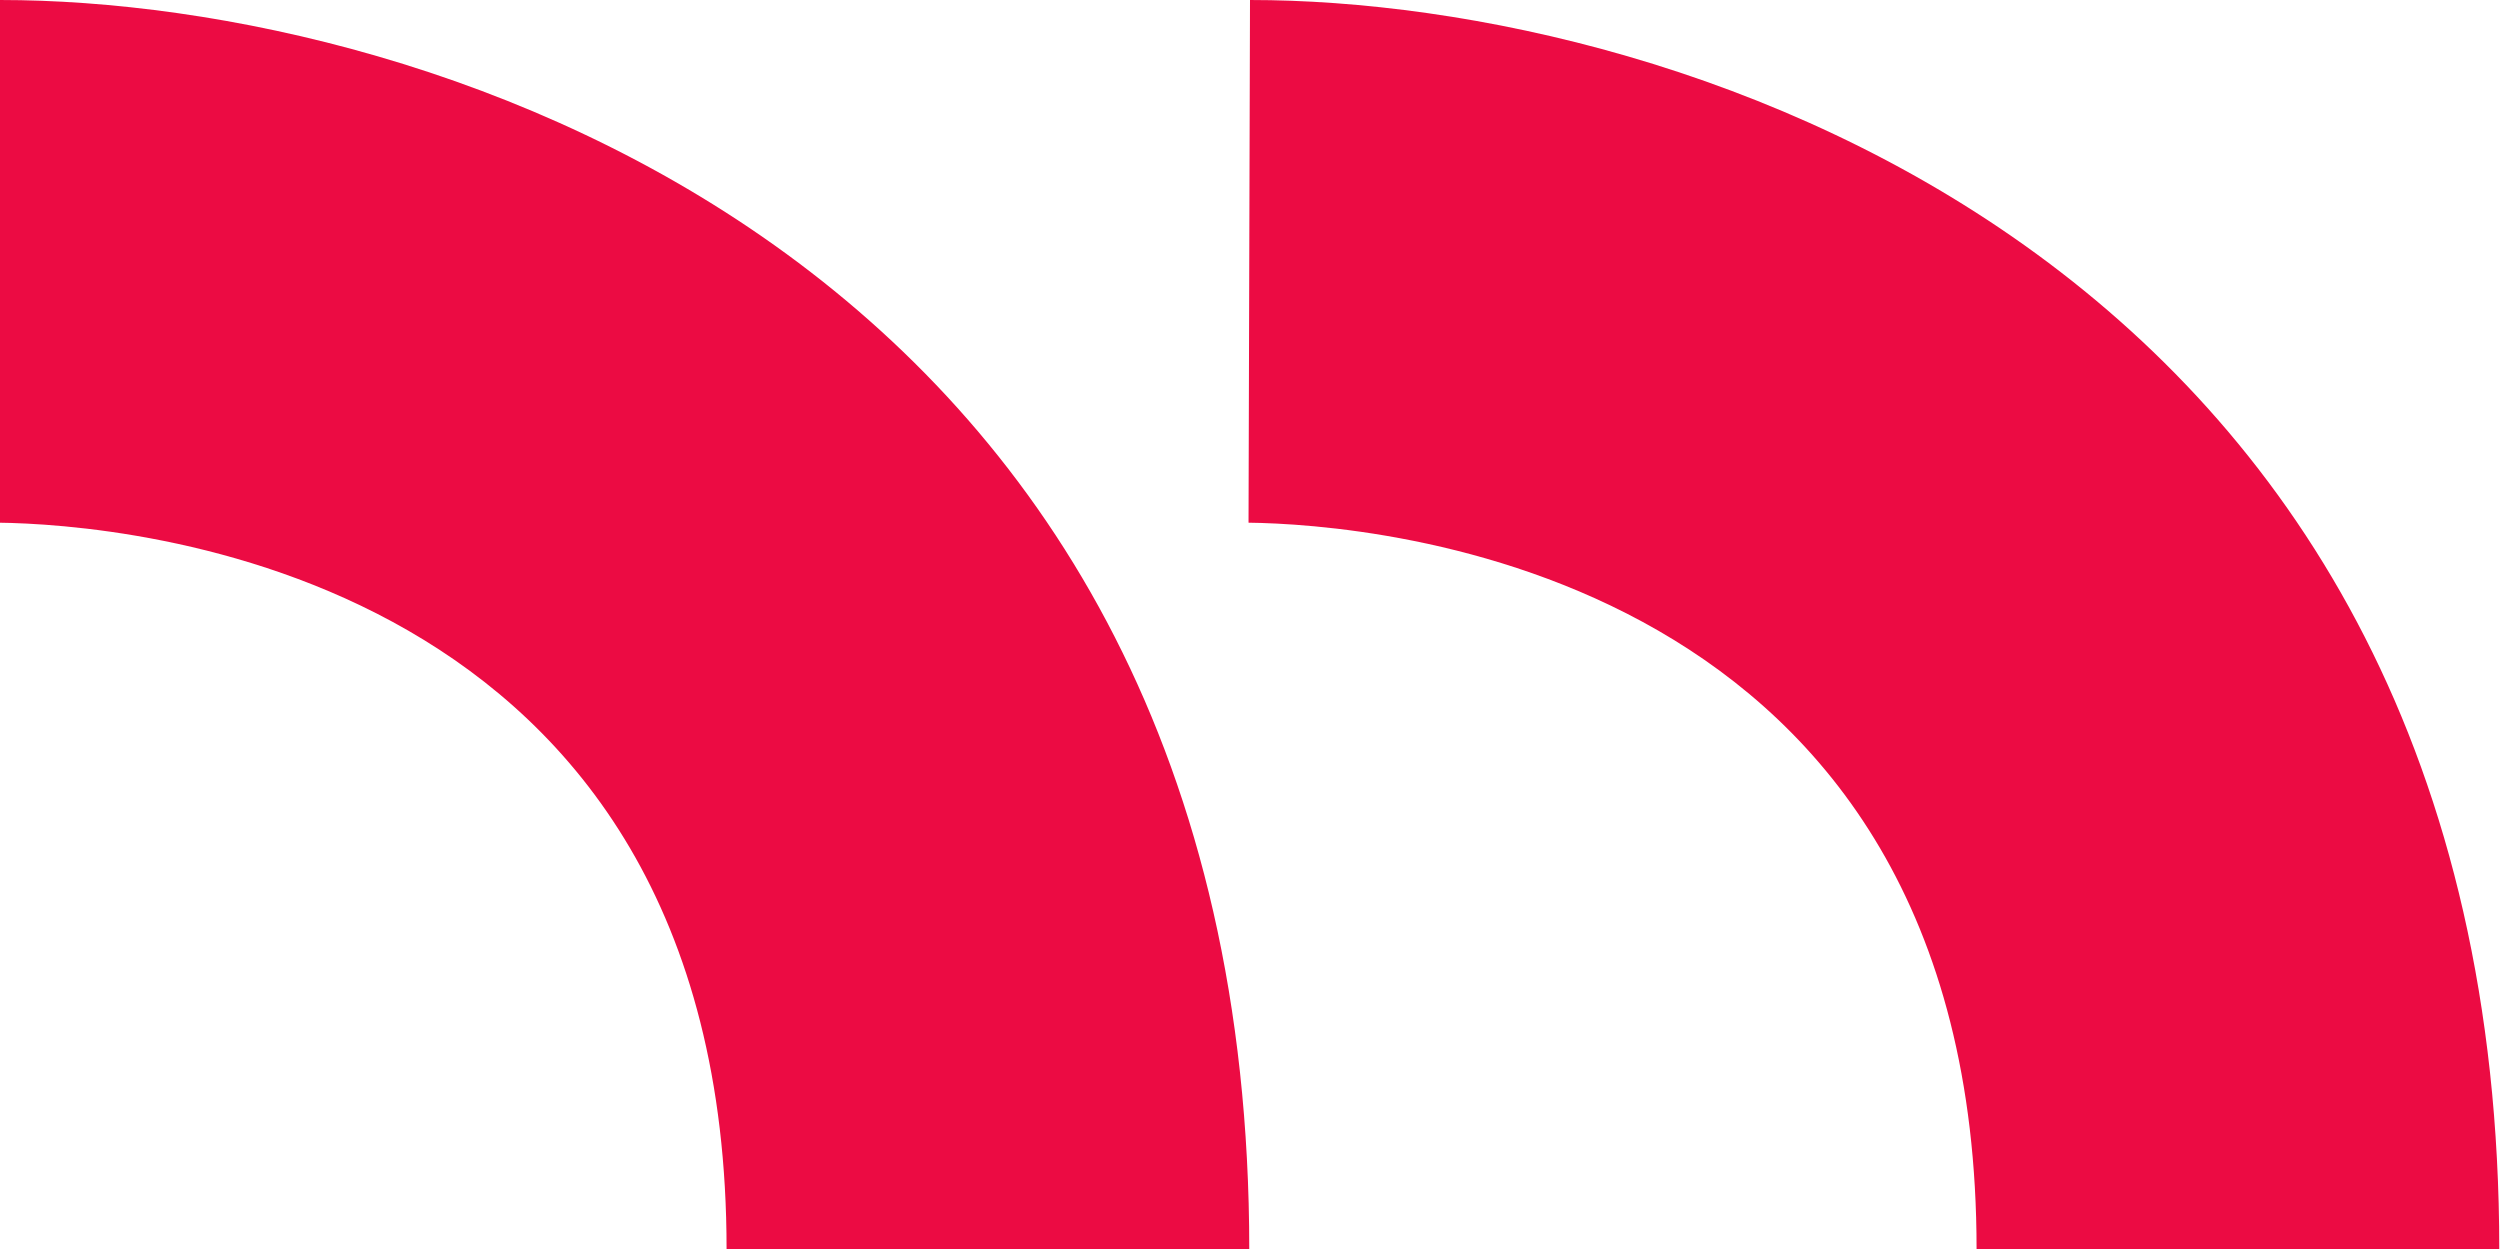
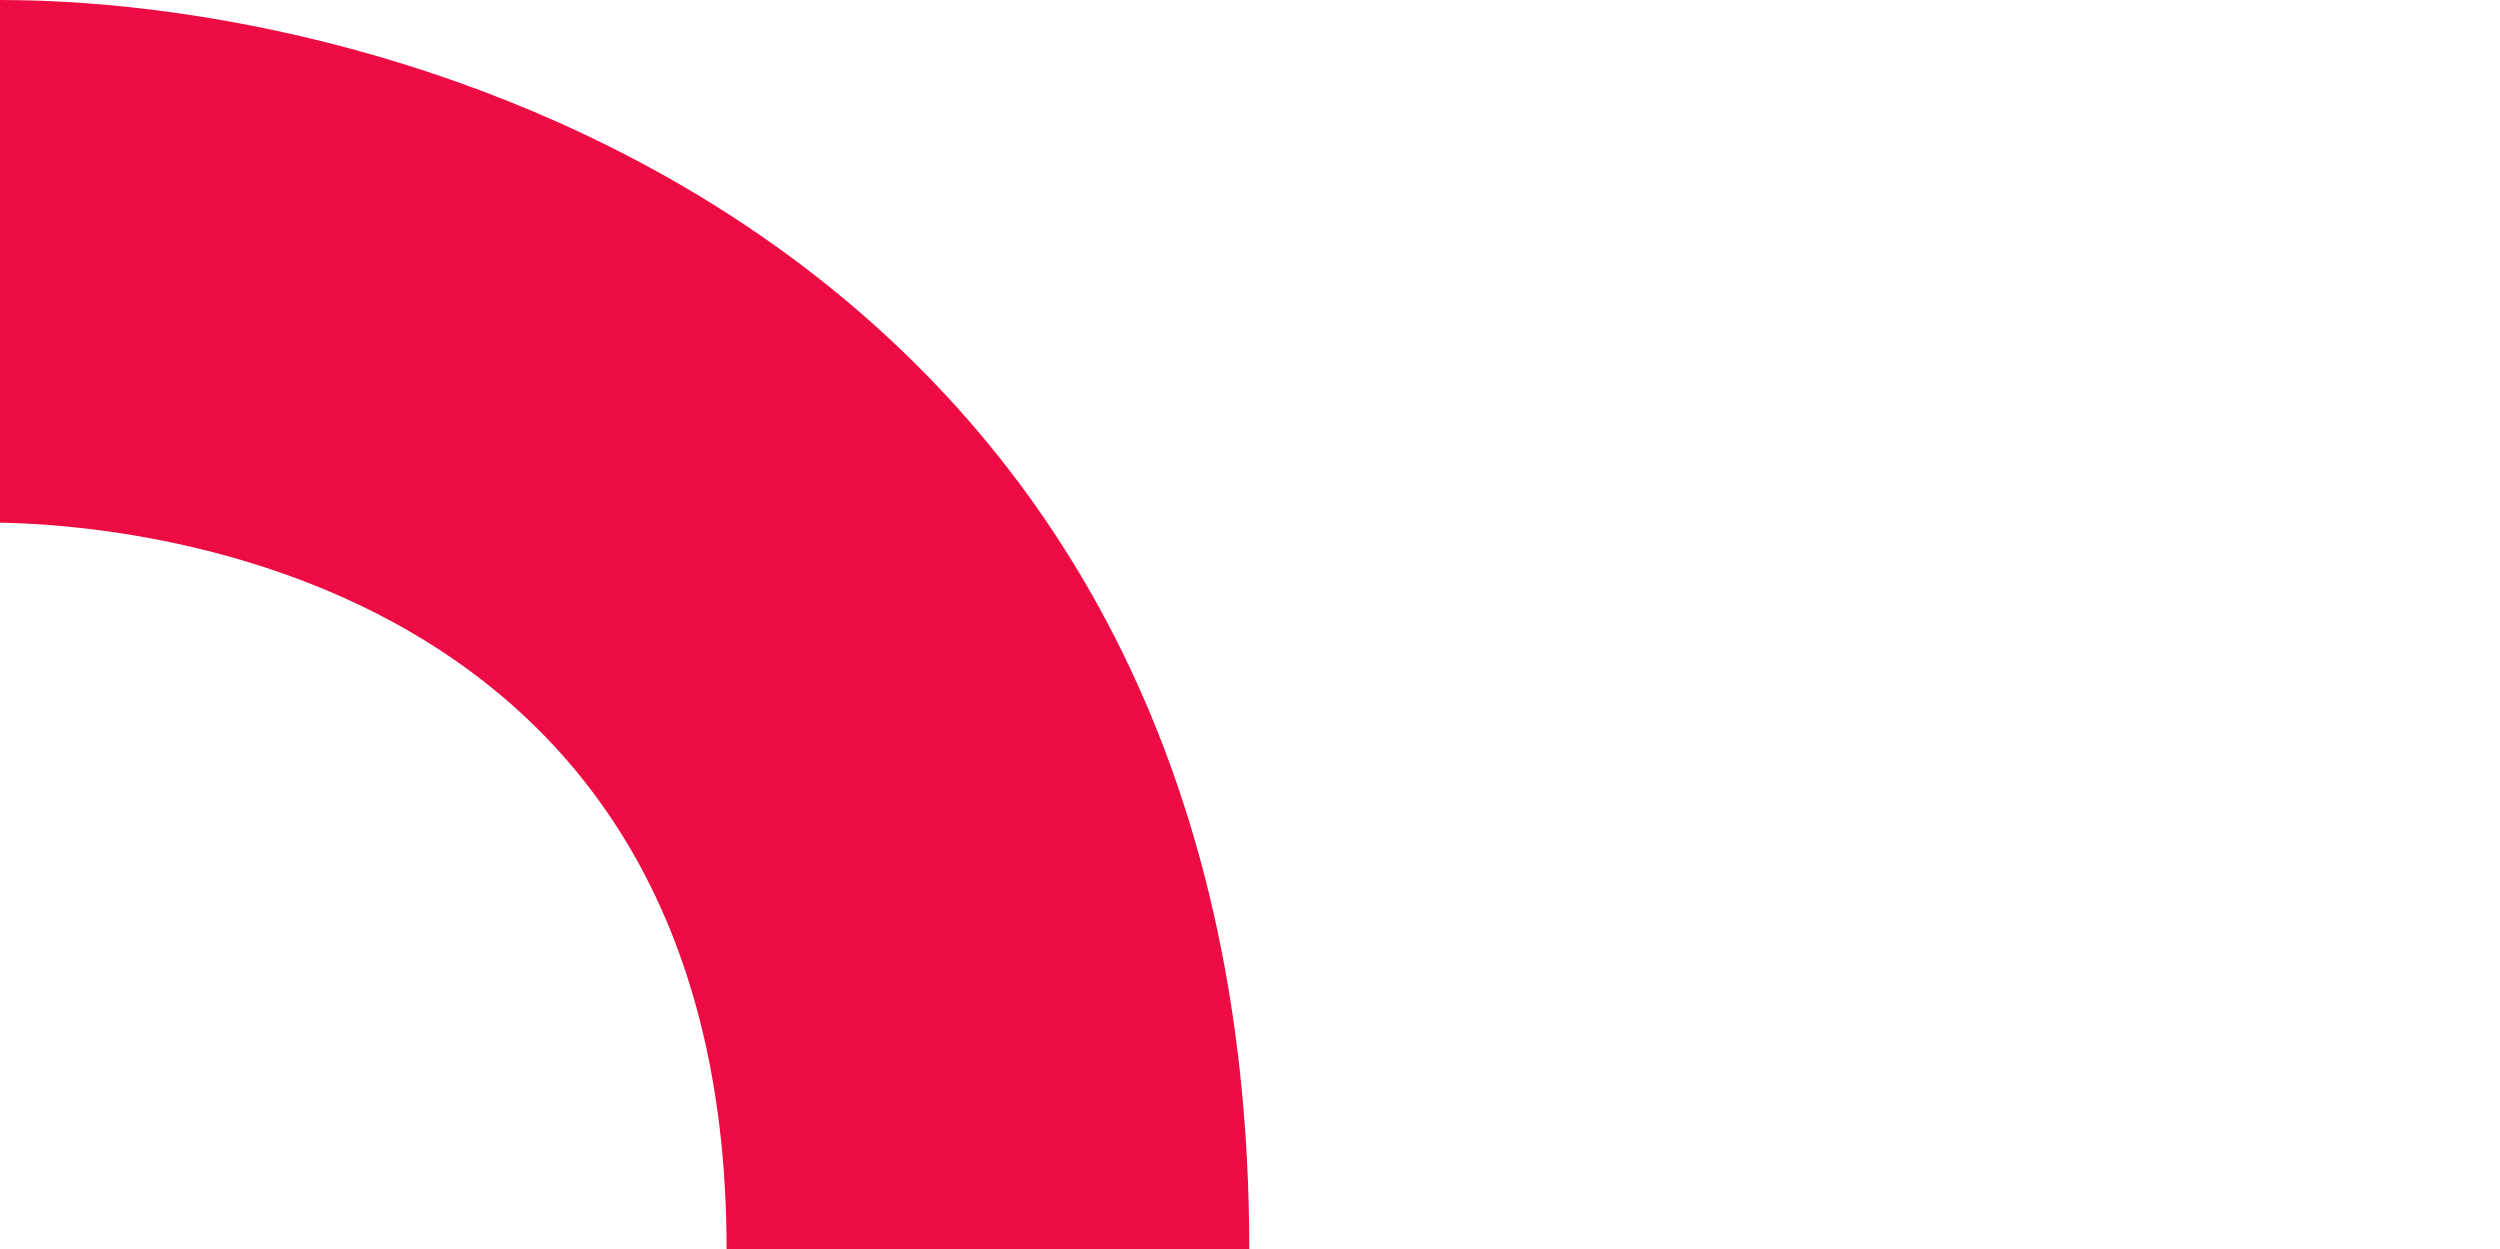
<svg xmlns="http://www.w3.org/2000/svg" id="ikonzy" viewBox="0 0 170.32 85.11">
  <defs>
    <style>.cls-1{fill:#ec0b43;}</style>
  </defs>
  <title>Obszar roboczy 5 kopia 5</title>
  <path class="cls-1" d="M0,0-.1,35.61c8.28.1,49.6,3,49.6,49.49H85.11C85.11,17.79,29.44,0,0,0Z" />
-   <path class="cls-1" d="M85.16,0l-.1,35.61c8.28.1,49.6,3,49.6,49.49h35.61C170.27,17.79,114.6,0,85.16,0Z" />
</svg>